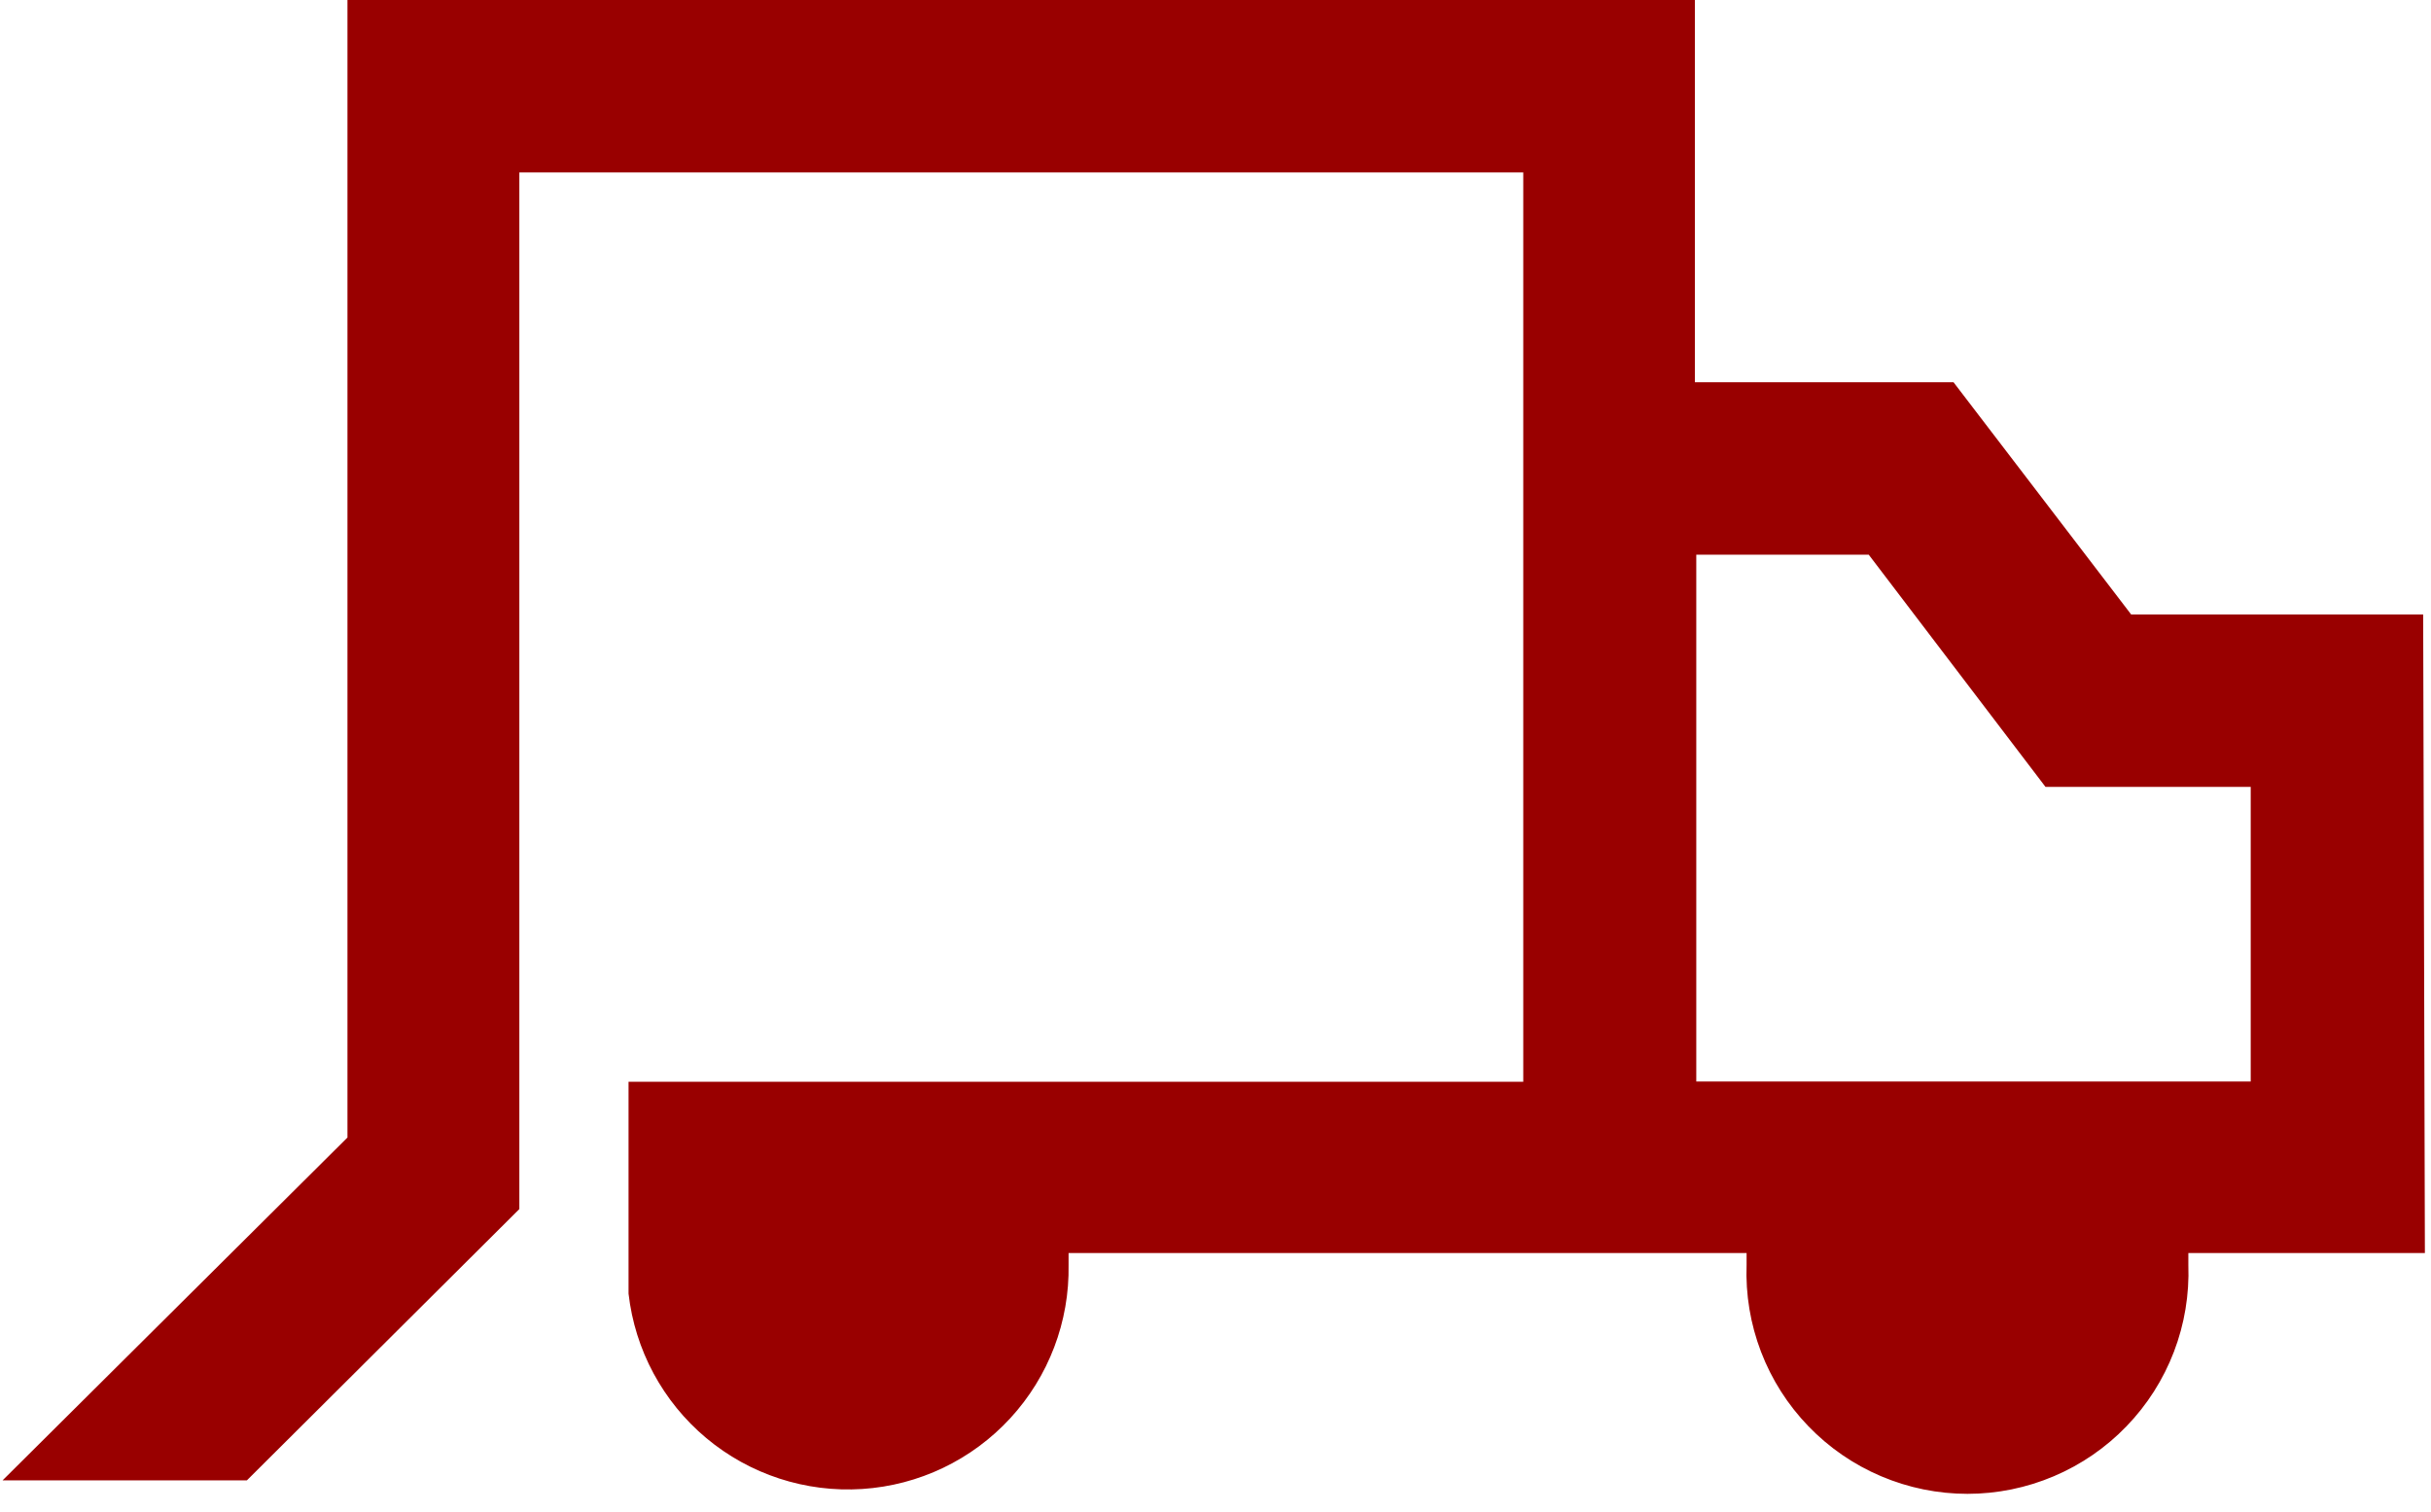
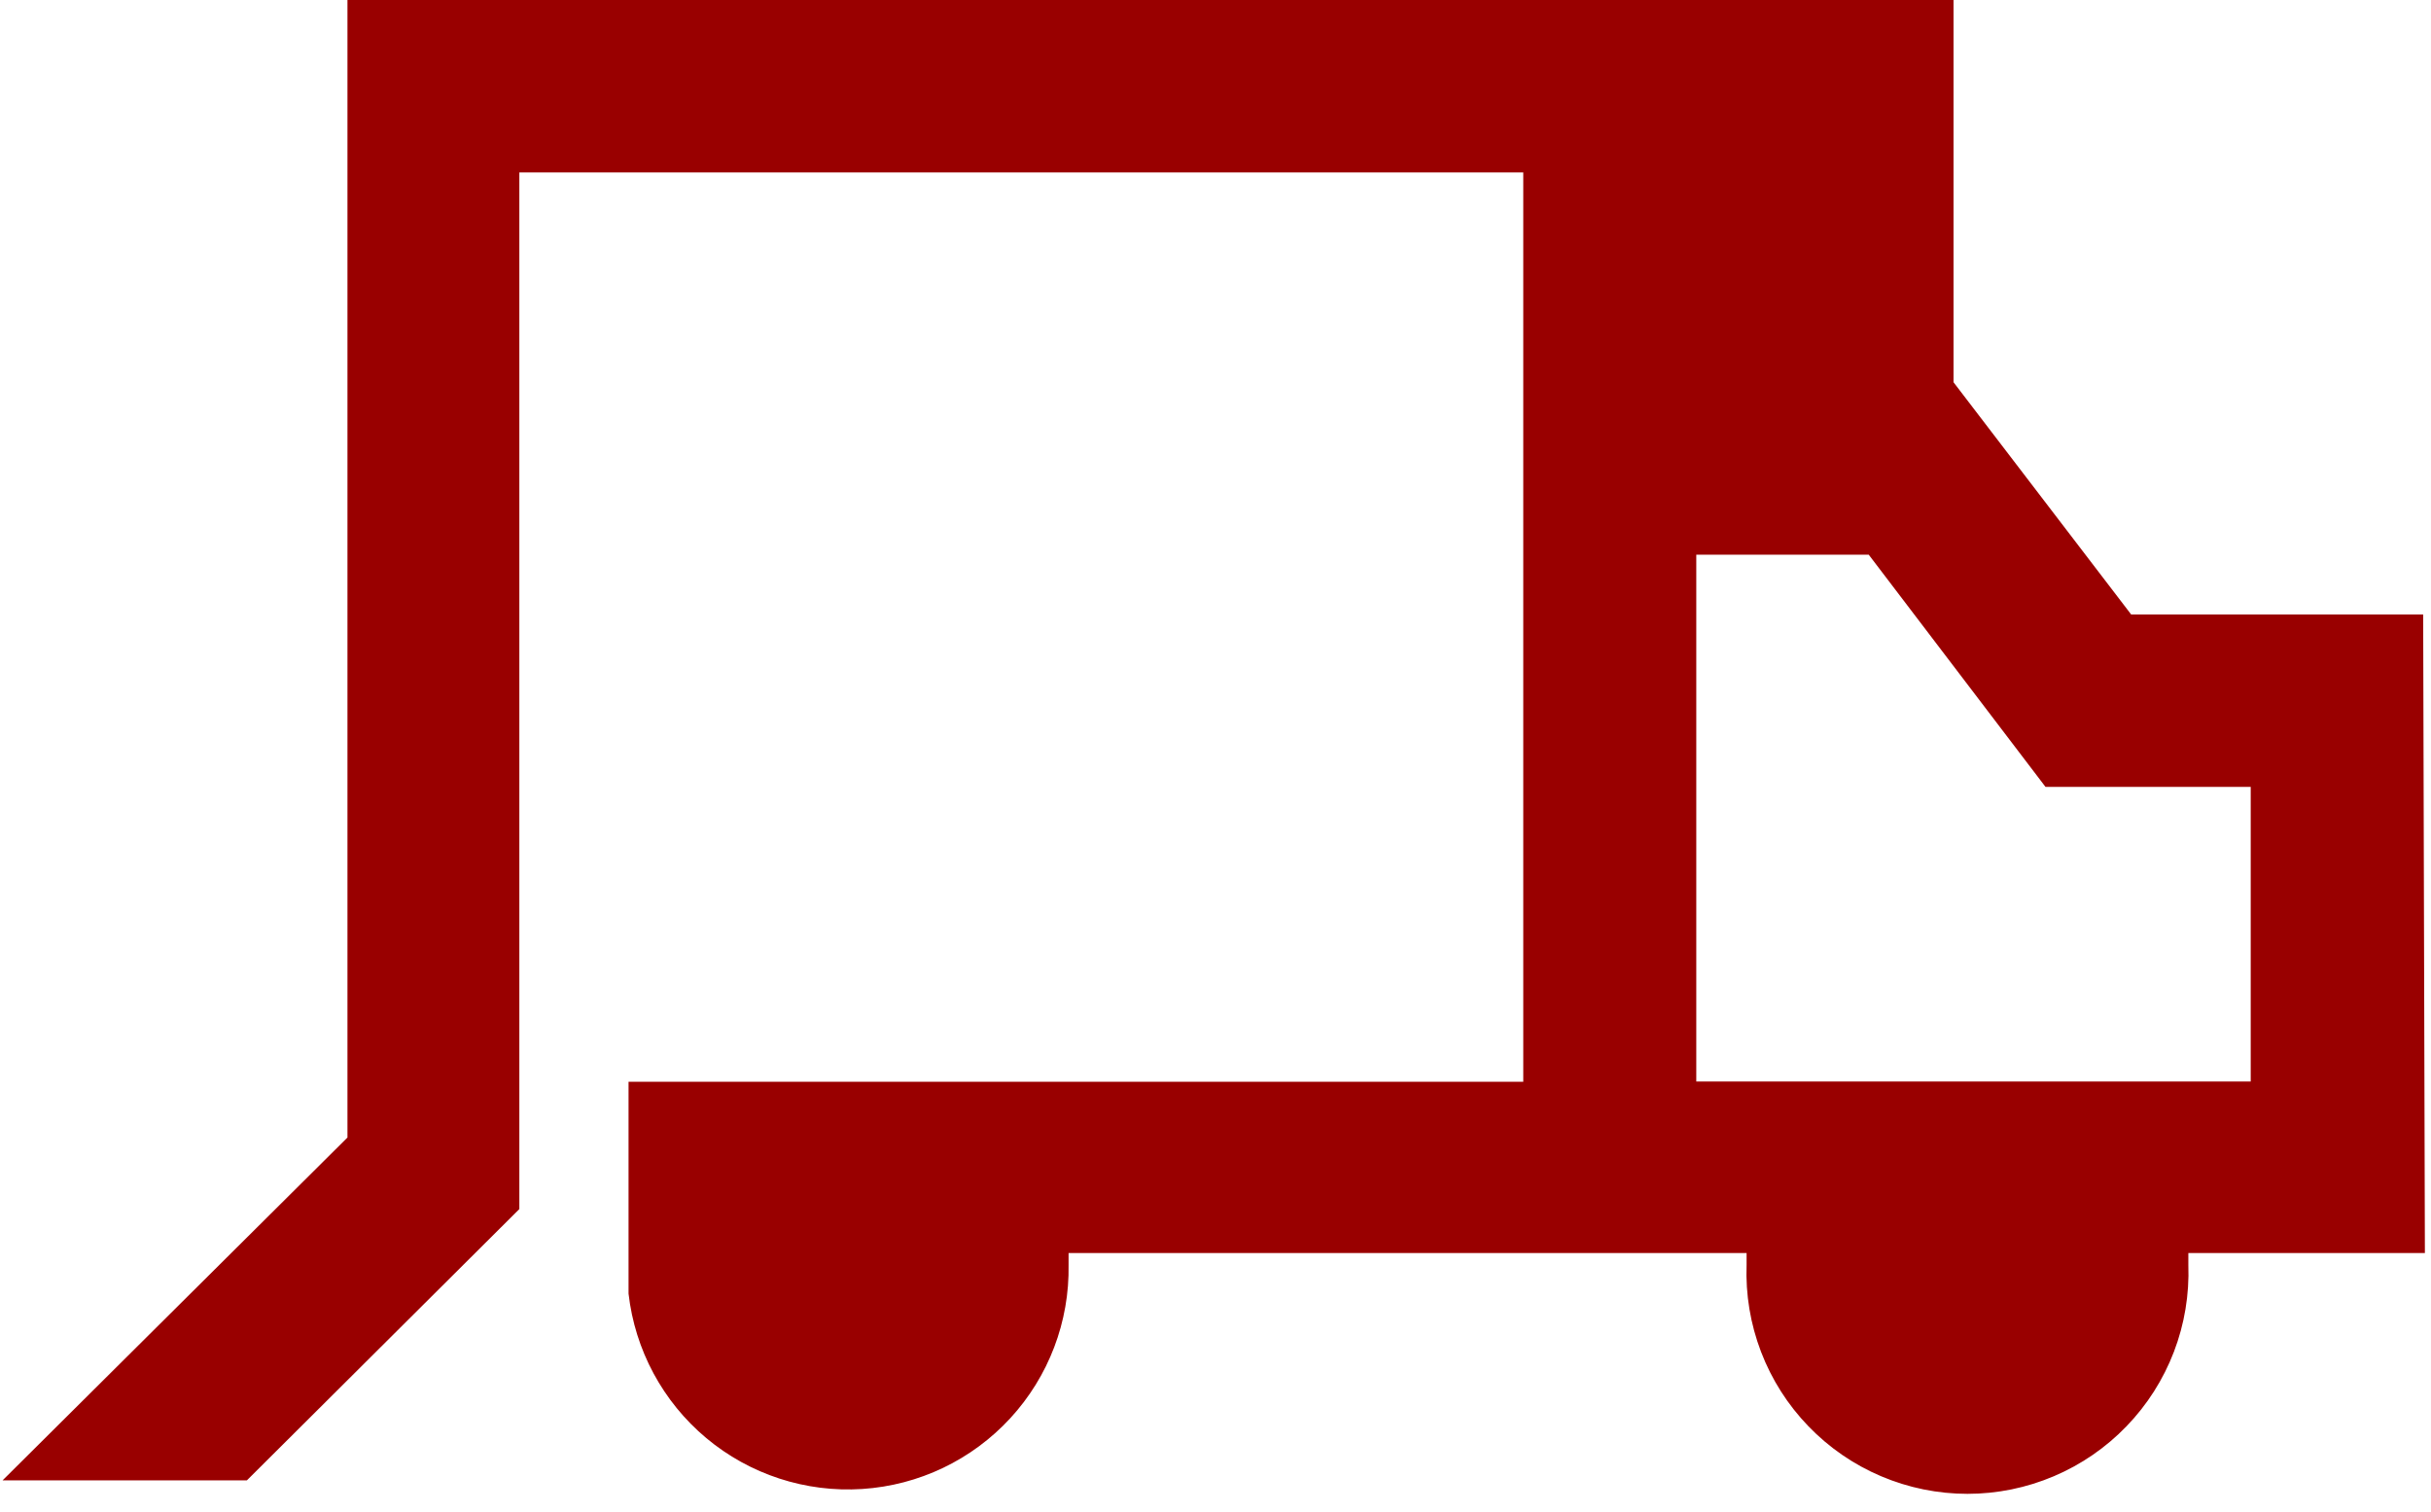
<svg xmlns="http://www.w3.org/2000/svg" fill="none" height="398" viewBox="0 0 69 43" width="640">
-   <path d="M68.85 17.478H60.544L55.492 10.873H48.135V0H9.81V32.357L0 42.109H6.949L14.699 34.392V4.905H43.254V30.771H17.805V36.796C17.987 38.399 18.779 39.871 20.016 40.906C21.254 41.941 22.843 42.459 24.453 42.354C26.063 42.249 27.571 41.528 28.663 40.341C29.756 39.154 30.35 37.592 30.321 35.978C30.321 35.864 30.321 35.758 30.321 35.643H49.606C49.606 35.758 49.606 35.864 49.606 35.978C49.575 36.822 49.715 37.664 50.017 38.453C50.319 39.242 50.777 39.961 51.364 40.569C51.95 41.177 52.653 41.661 53.431 41.991C54.208 42.321 55.044 42.492 55.889 42.492C56.733 42.492 57.569 42.321 58.346 41.991C59.124 41.661 59.827 41.177 60.413 40.569C61 39.961 61.458 39.242 61.76 38.453C62.062 37.664 62.201 36.822 62.171 35.978C62.171 35.864 62.171 35.758 62.171 35.643H68.899L68.85 17.478ZM63.945 30.763H48.175V15.778H53.08L58.108 22.383H63.945V30.763Z" fill="#990000" />
+   <path d="M68.85 17.478H60.544L55.492 10.873V0H9.81V32.357L0 42.109H6.949L14.699 34.392V4.905H43.254V30.771H17.805V36.796C17.987 38.399 18.779 39.871 20.016 40.906C21.254 41.941 22.843 42.459 24.453 42.354C26.063 42.249 27.571 41.528 28.663 40.341C29.756 39.154 30.35 37.592 30.321 35.978C30.321 35.864 30.321 35.758 30.321 35.643H49.606C49.606 35.758 49.606 35.864 49.606 35.978C49.575 36.822 49.715 37.664 50.017 38.453C50.319 39.242 50.777 39.961 51.364 40.569C51.95 41.177 52.653 41.661 53.431 41.991C54.208 42.321 55.044 42.492 55.889 42.492C56.733 42.492 57.569 42.321 58.346 41.991C59.124 41.661 59.827 41.177 60.413 40.569C61 39.961 61.458 39.242 61.76 38.453C62.062 37.664 62.201 36.822 62.171 35.978C62.171 35.864 62.171 35.758 62.171 35.643H68.899L68.85 17.478ZM63.945 30.763H48.175V15.778H53.08L58.108 22.383H63.945V30.763Z" fill="#990000" />
</svg>